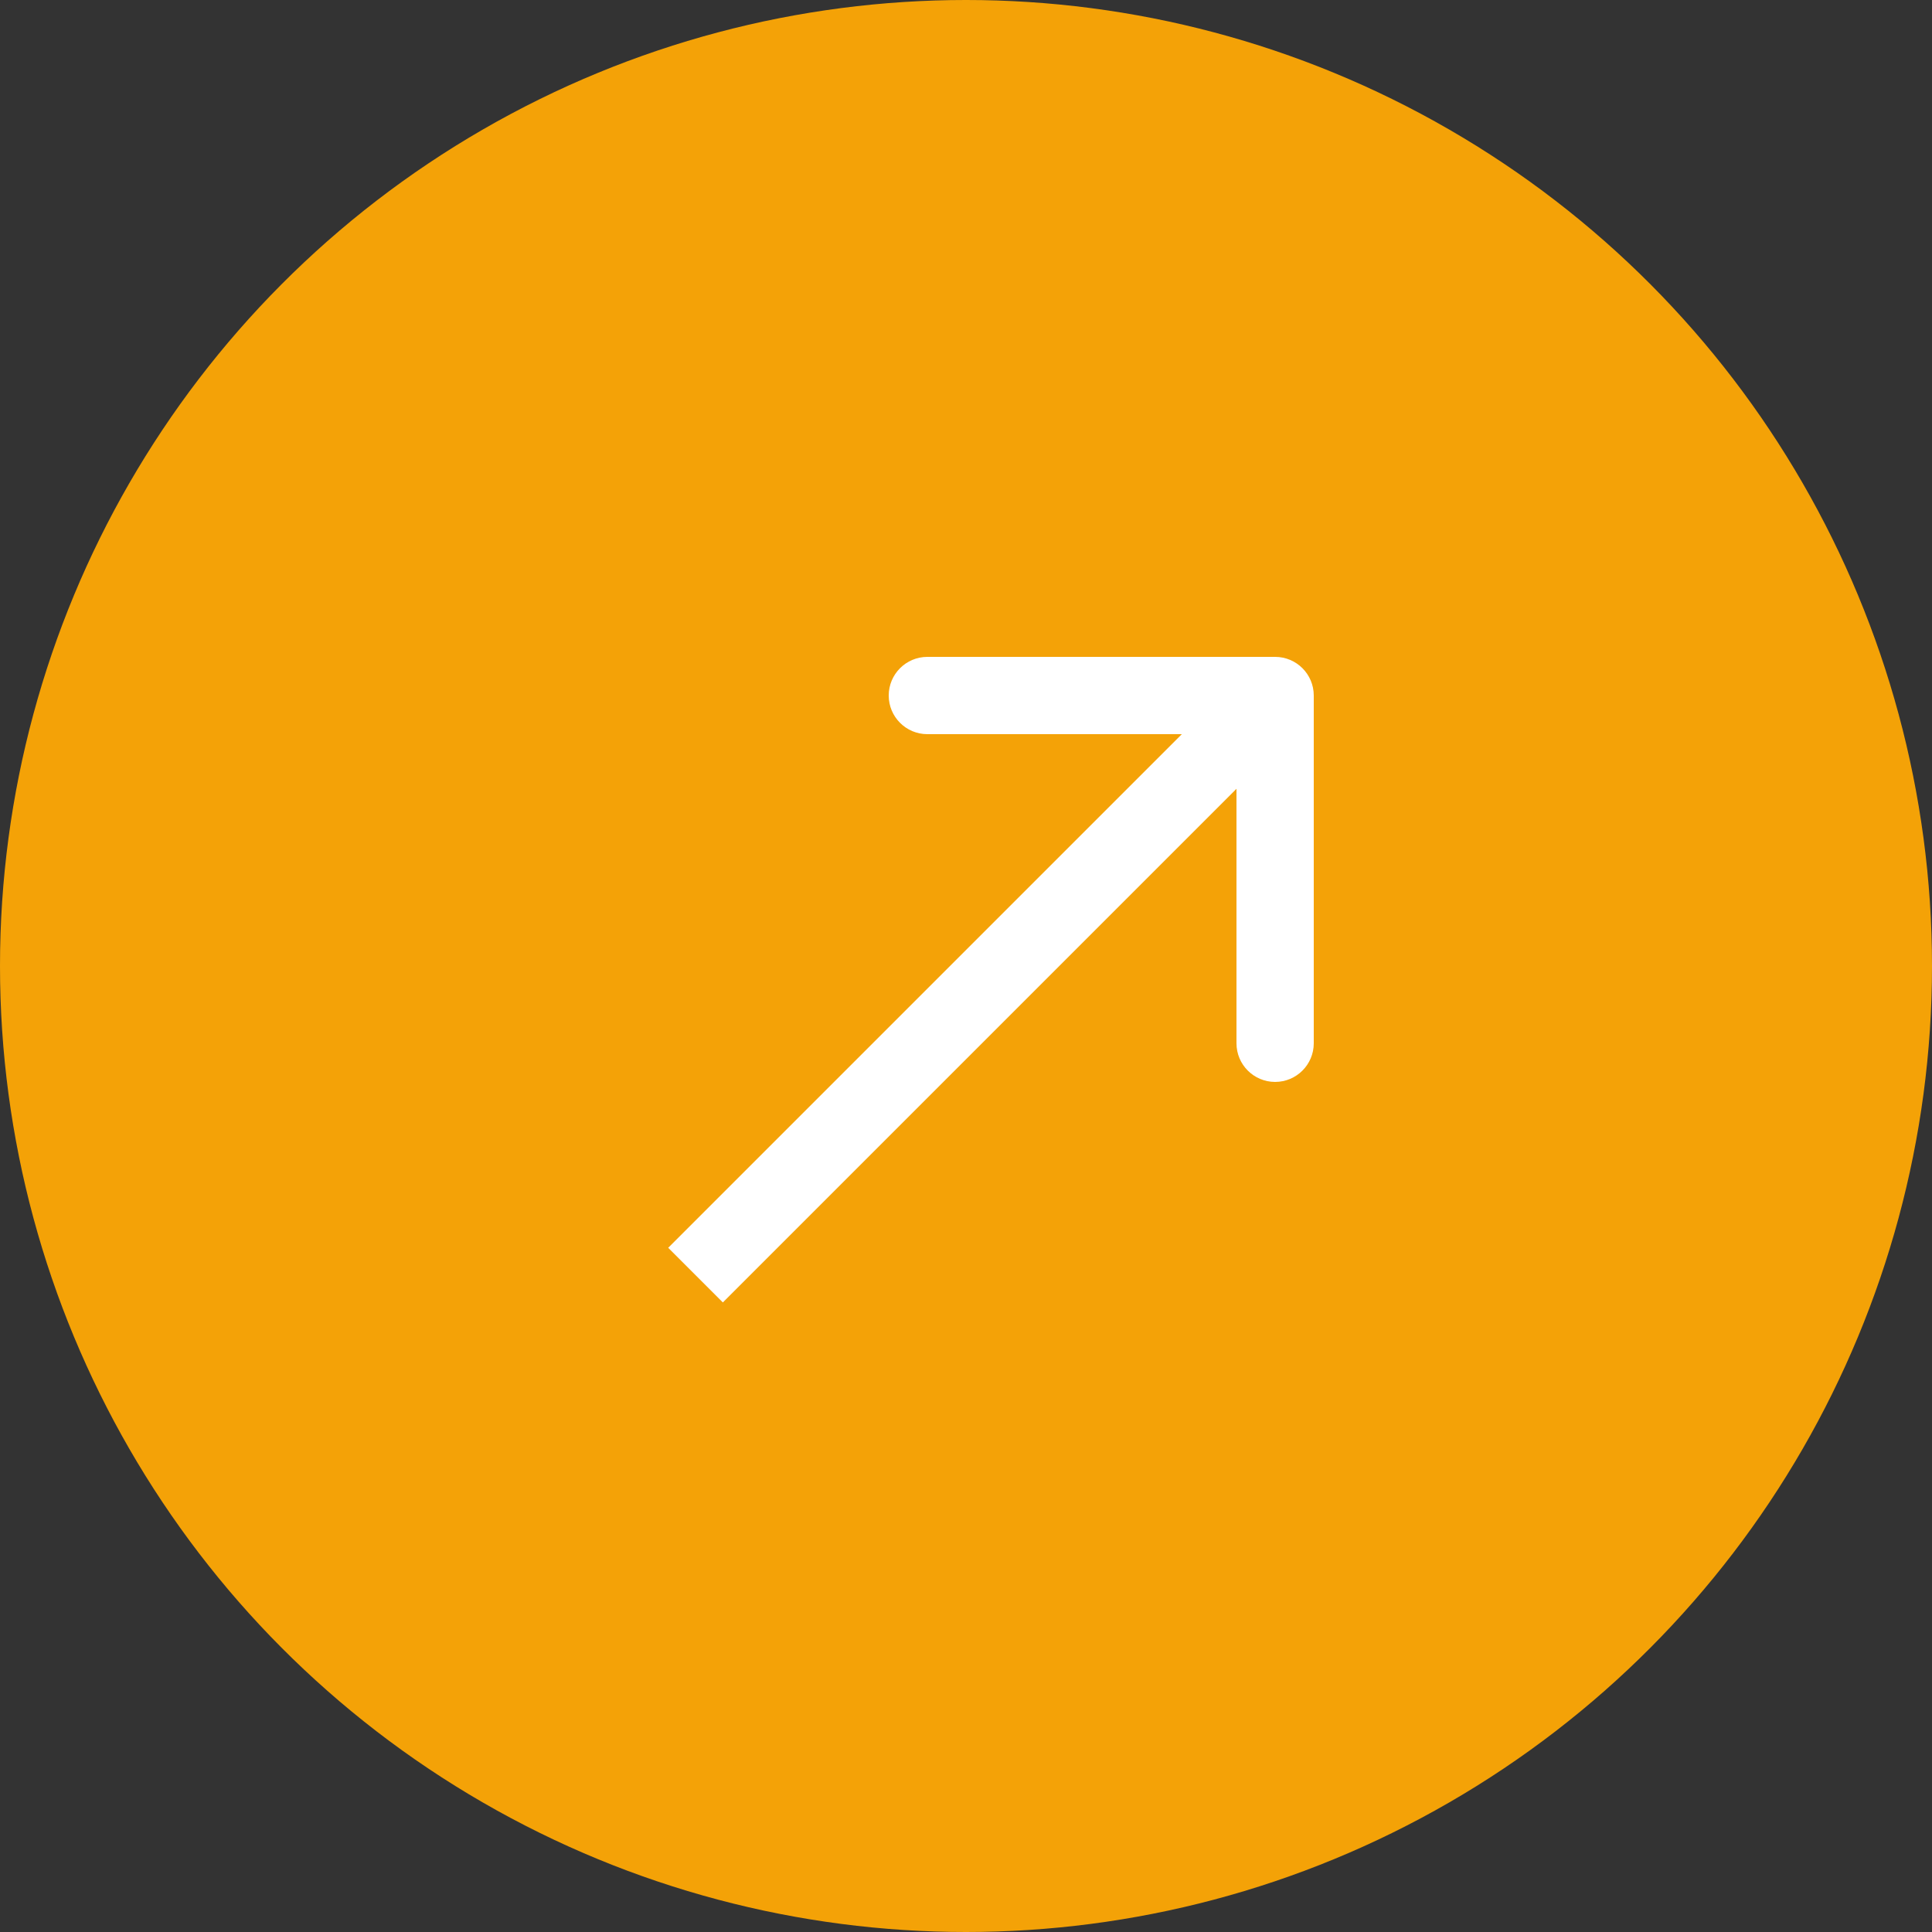
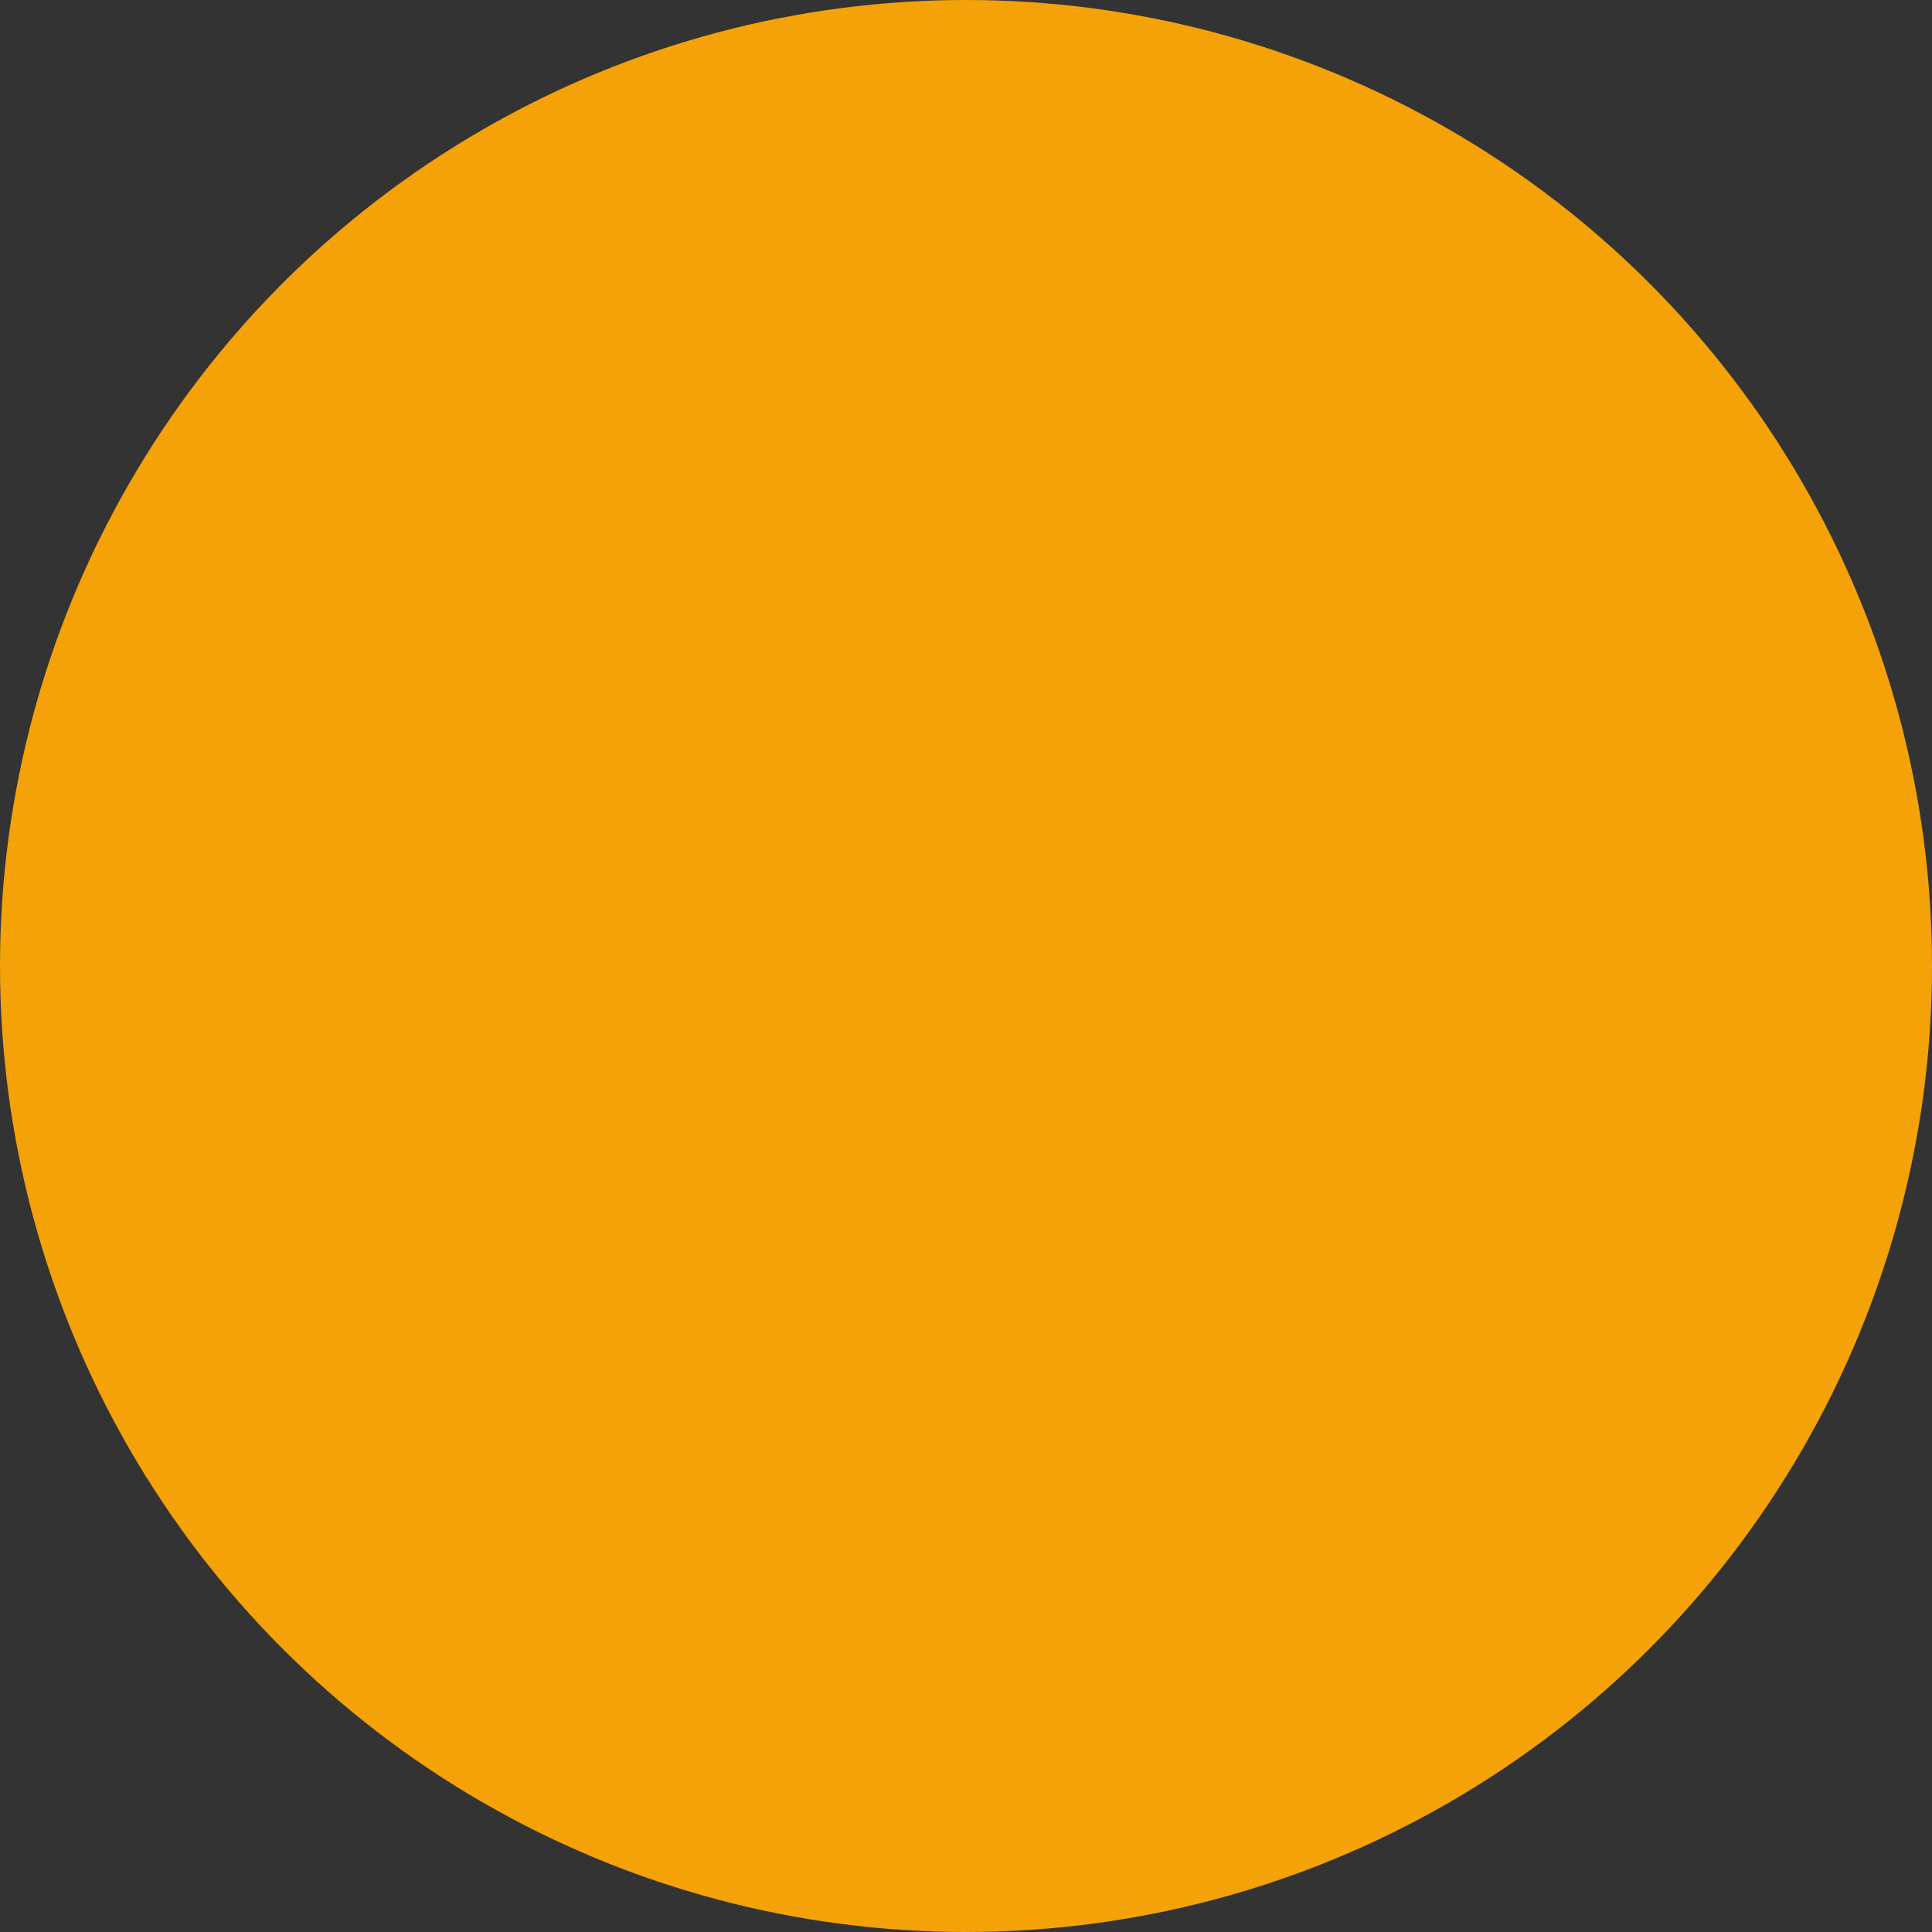
<svg xmlns="http://www.w3.org/2000/svg" width="50" height="50" viewBox="0 0 50 50" fill="none">
  <rect x="0" y="0" width="50" height="50" fill="#333333" stroke="none" />
  <circle cx="25" cy="25" r="25" fill="#F4A207" />
-   <path d="M34 18C34 17.448 33.552 17 33 17L24 17C23.448 17 23 17.448 23 18C23 18.552 23.448 19 24 19L32 19L32 27C32 27.552 32.448 28 33 28C33.552 28 34 27.552 34 27L34 18ZM18.707 33.707L33.707 18.707L32.293 17.293L17.293 32.293L18.707 33.707Z" fill="white" />
</svg>